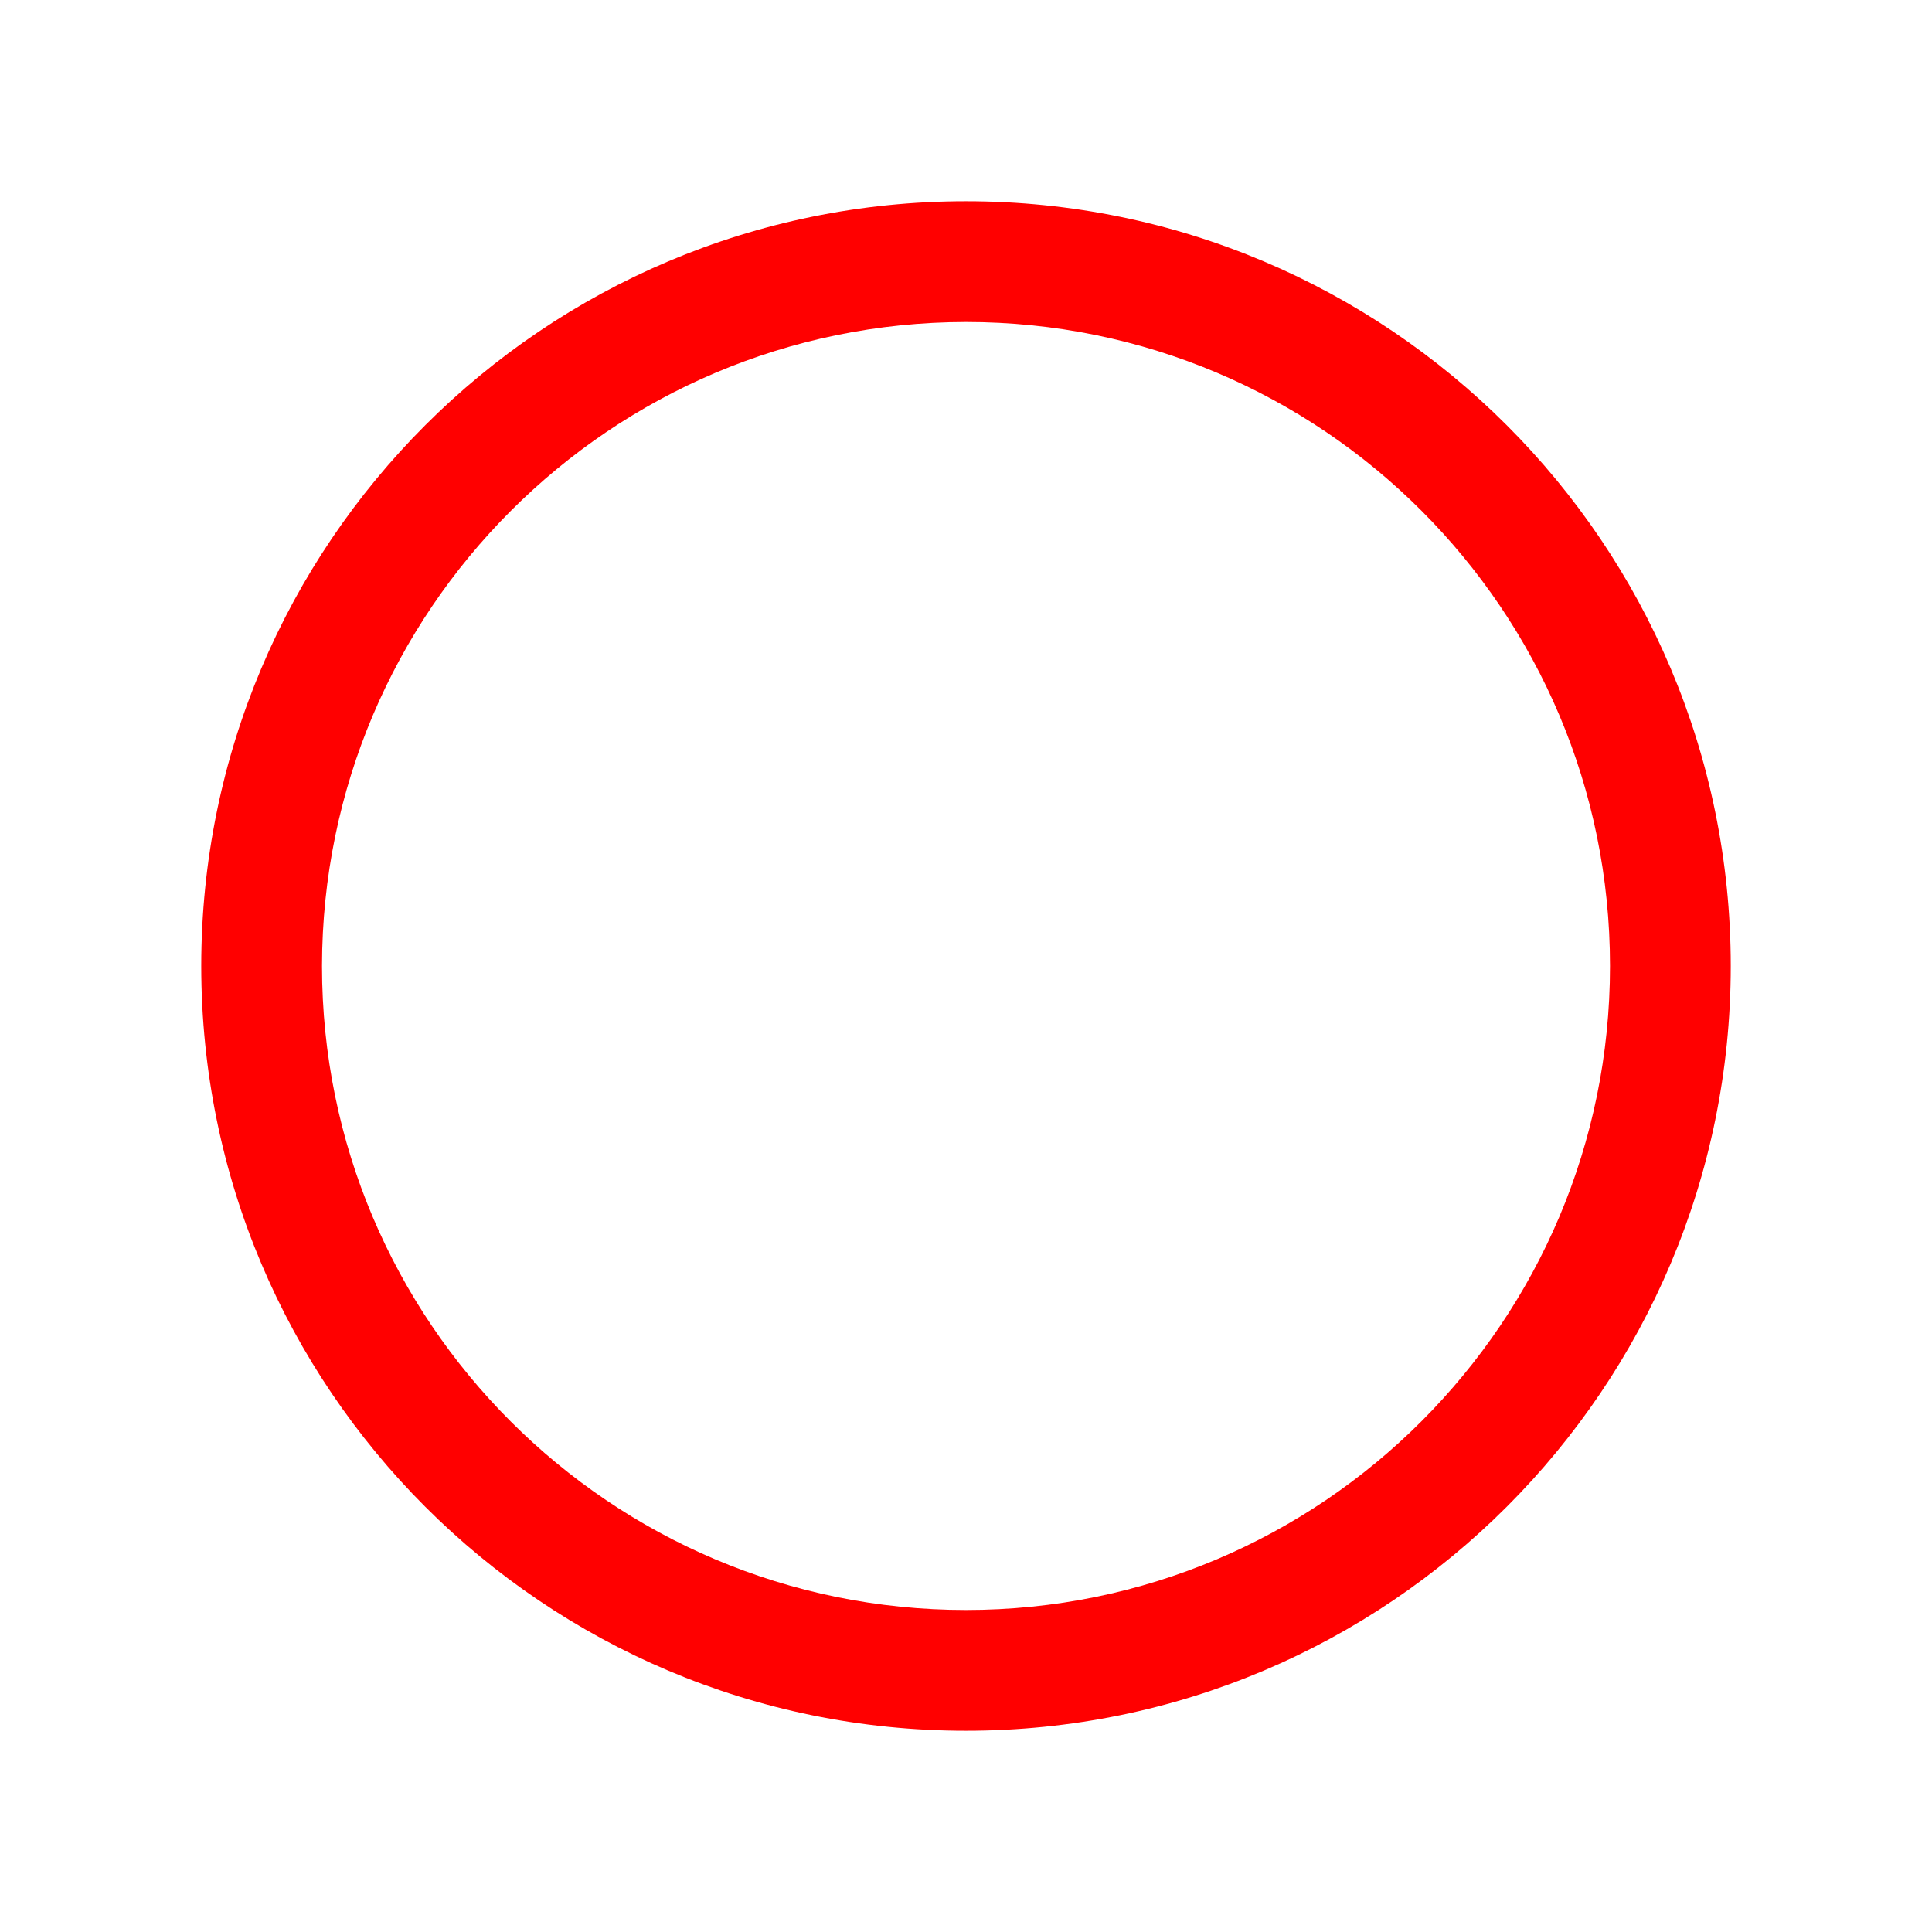
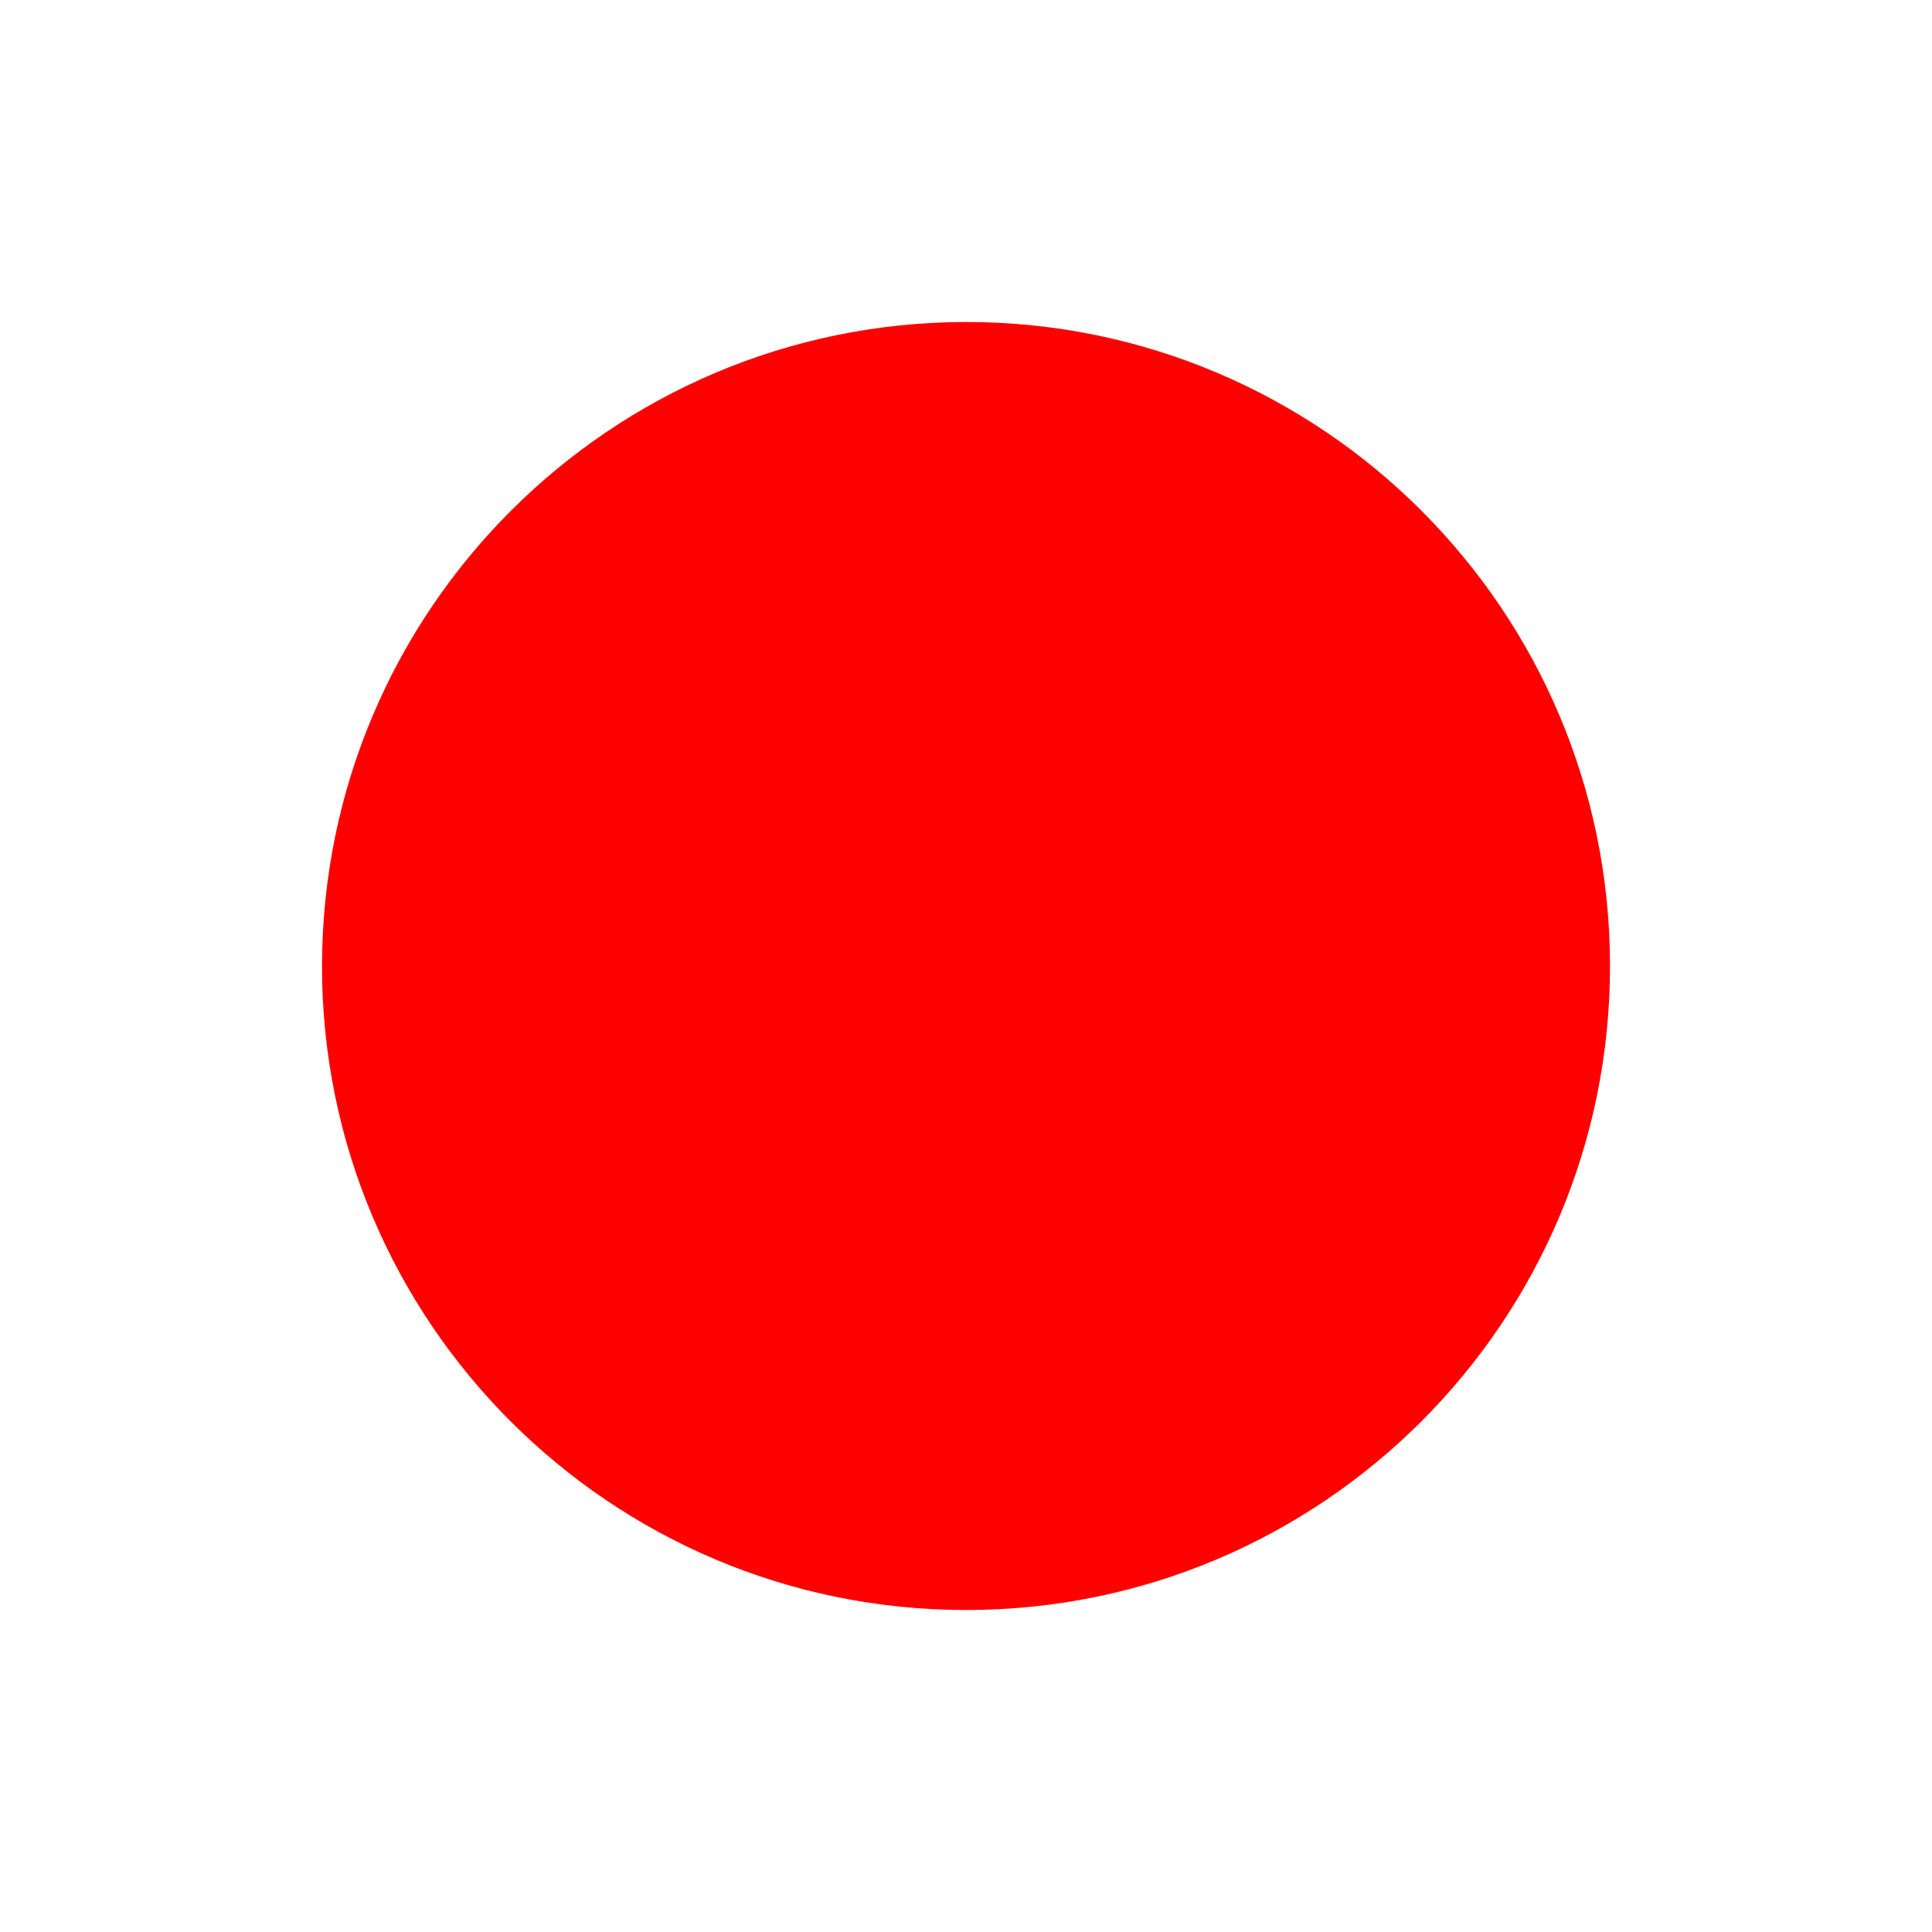
<svg xmlns="http://www.w3.org/2000/svg" width="96" height="96" xml:space="preserve" overflow="hidden">
  <g>
-     <path d="M48 16C65.673 16 80 30.327 80 48 80 65.673 65.673 80 48 80 30.327 80 16 65.673 16 48 16.02 30.335 30.335 16.02 48 16M48 10C27.013 10 10 27.013 10 48 10 68.987 27.013 86 48 86 68.987 86 86 68.987 86 48 86 27.013 68.987 10 48 10Z" fill="#FF0000" />
+     <path d="M48 16C65.673 16 80 30.327 80 48 80 65.673 65.673 80 48 80 30.327 80 16 65.673 16 48 16.02 30.335 30.335 16.02 48 16M48 10Z" fill="#FF0000" />
  </g>
</svg>